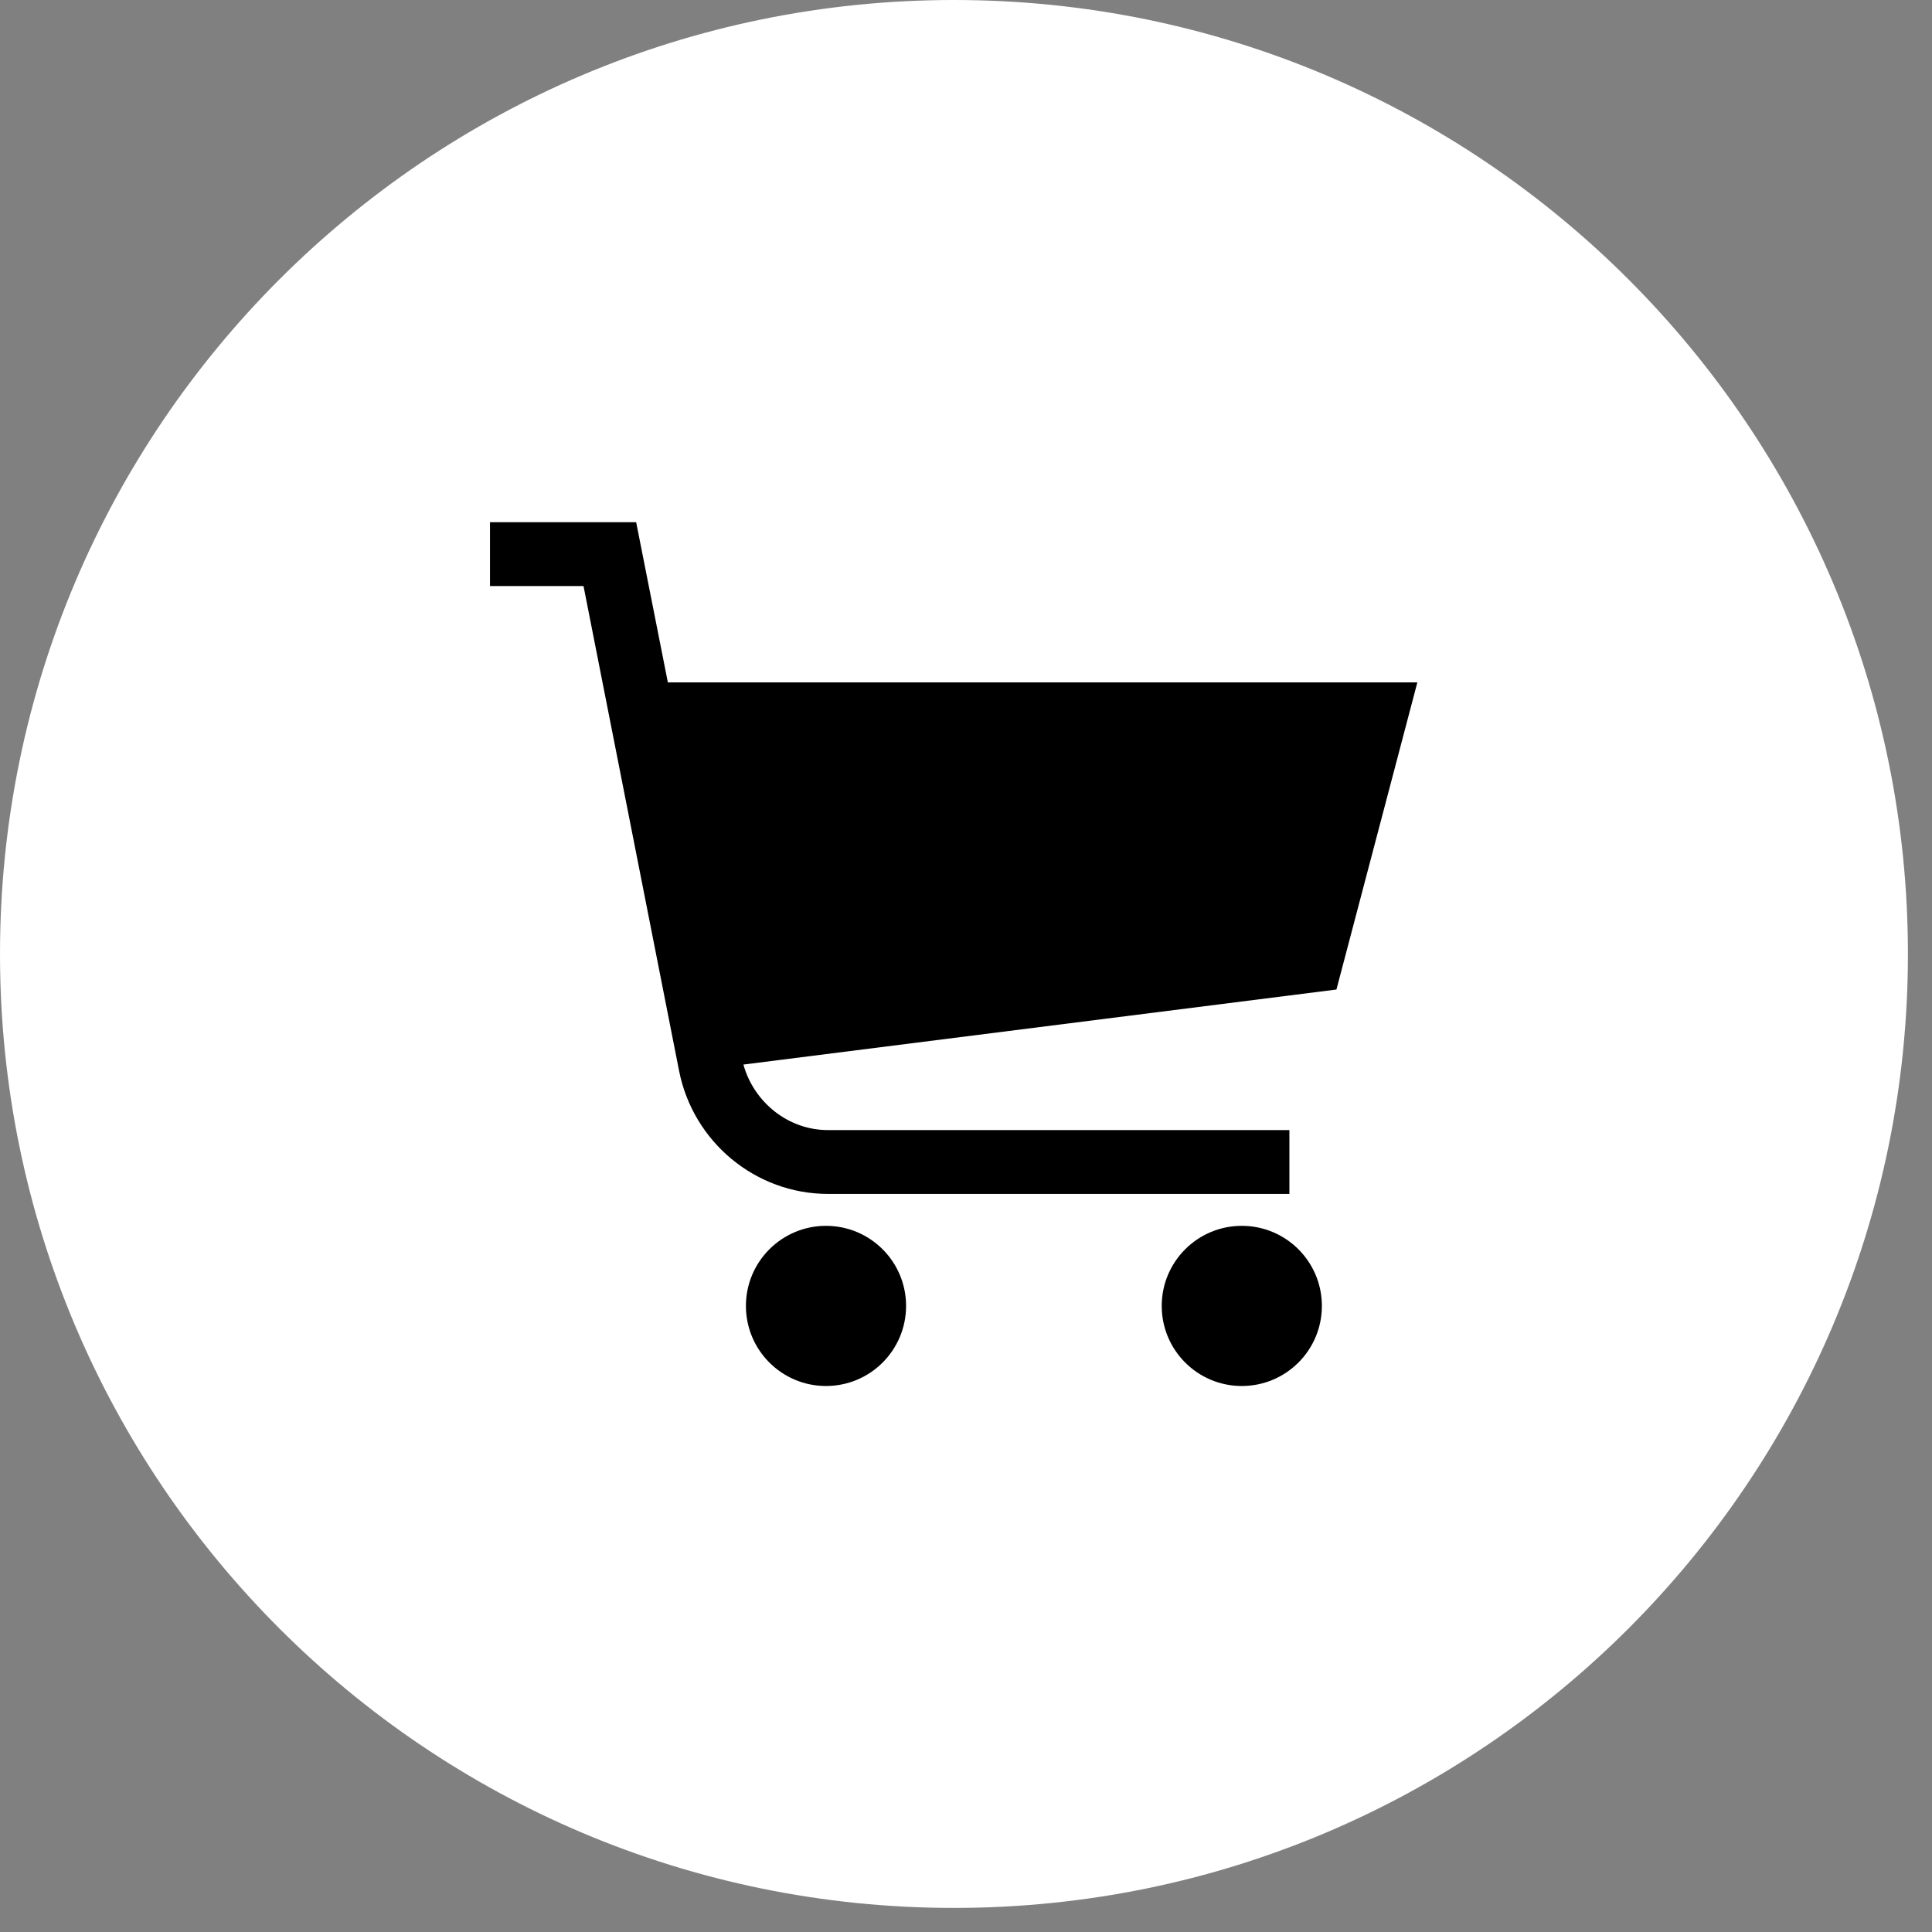
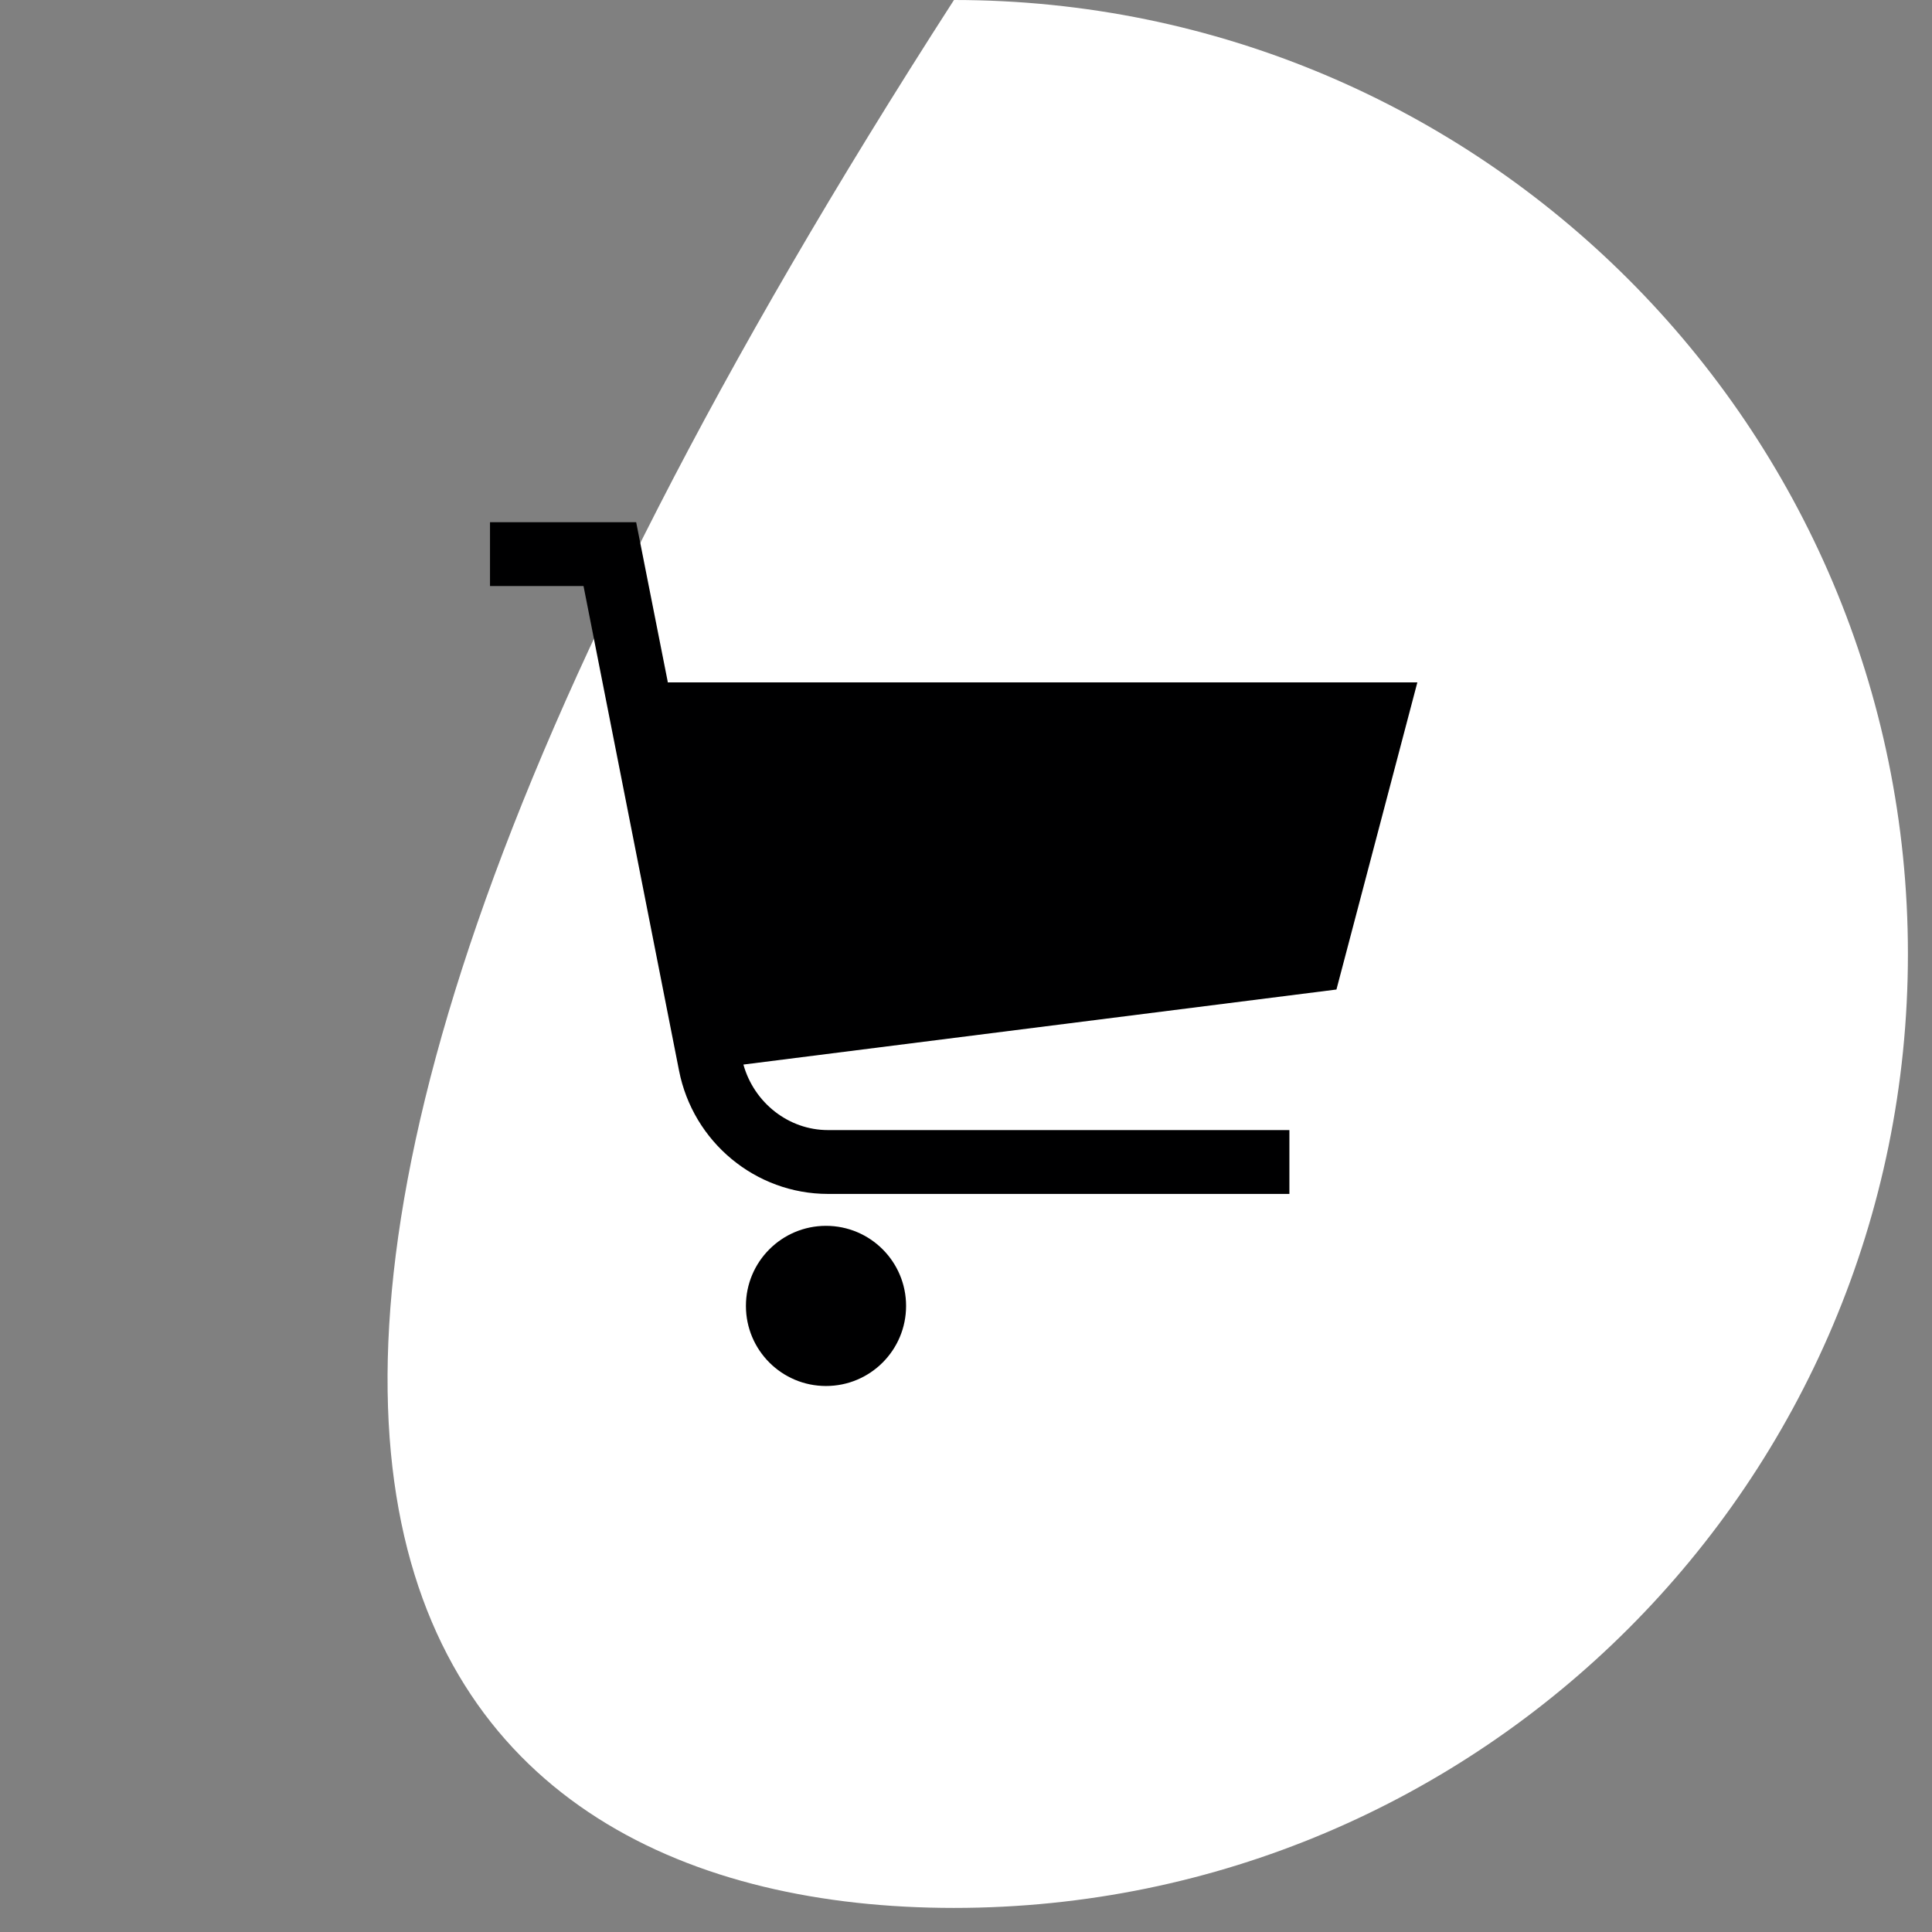
<svg xmlns="http://www.w3.org/2000/svg" width="69" height="69" viewBox="0 0 69 69" fill="none">
  <rect x="0" y="0" width="69" height="69" fill="#808080" stroke="none" />
  <g clip-path="url(#clip0_243_482)">
-     <path d="M34.07 68.14C52.886 68.14 68.14 52.886 68.14 34.07C68.14 15.254 52.886 0 34.07 0C15.254 0 0 15.254 0 34.07C0 52.886 15.254 68.14 34.07 68.14Z" fill="white" />
+     <path d="M34.07 68.14C52.886 68.14 68.14 52.886 68.14 34.07C68.14 15.254 52.886 0 34.07 0C0 52.886 15.254 68.14 34.07 68.14Z" fill="white" />
    <path d="M29.5 49.5C31.08 49.5 32.36 48.22 32.36 46.64C32.36 45.06 31.08 43.78 29.5 43.78C27.921 43.78 26.64 45.06 26.64 46.64C26.64 48.22 27.921 49.5 29.5 49.5Z" fill="#000001" />
-     <path d="M44.35 49.5C45.93 49.5 47.21 48.22 47.21 46.64C47.21 45.06 45.93 43.78 44.35 43.78C42.771 43.78 41.49 45.06 41.49 46.64C41.49 48.22 42.771 49.5 44.35 49.5Z" fill="#000001" />
    <path d="M23.85 24.36L22.72 18.65H17.5V20.93H20.84L24.25 38.23C24.75 40.79 26.99 42.64 29.57 42.64H46.05V40.36H29.57C28.16 40.36 26.93 39.38 26.55 38.02L47.73 35.34L50.62 24.37H23.84L23.85 24.36Z" fill="#000001" />
  </g>
  <defs>
    <clipPath id="clip0_243_482">
      <rect width="68.14" height="68.14" fill="white" />
    </clipPath>
  </defs>
</svg>